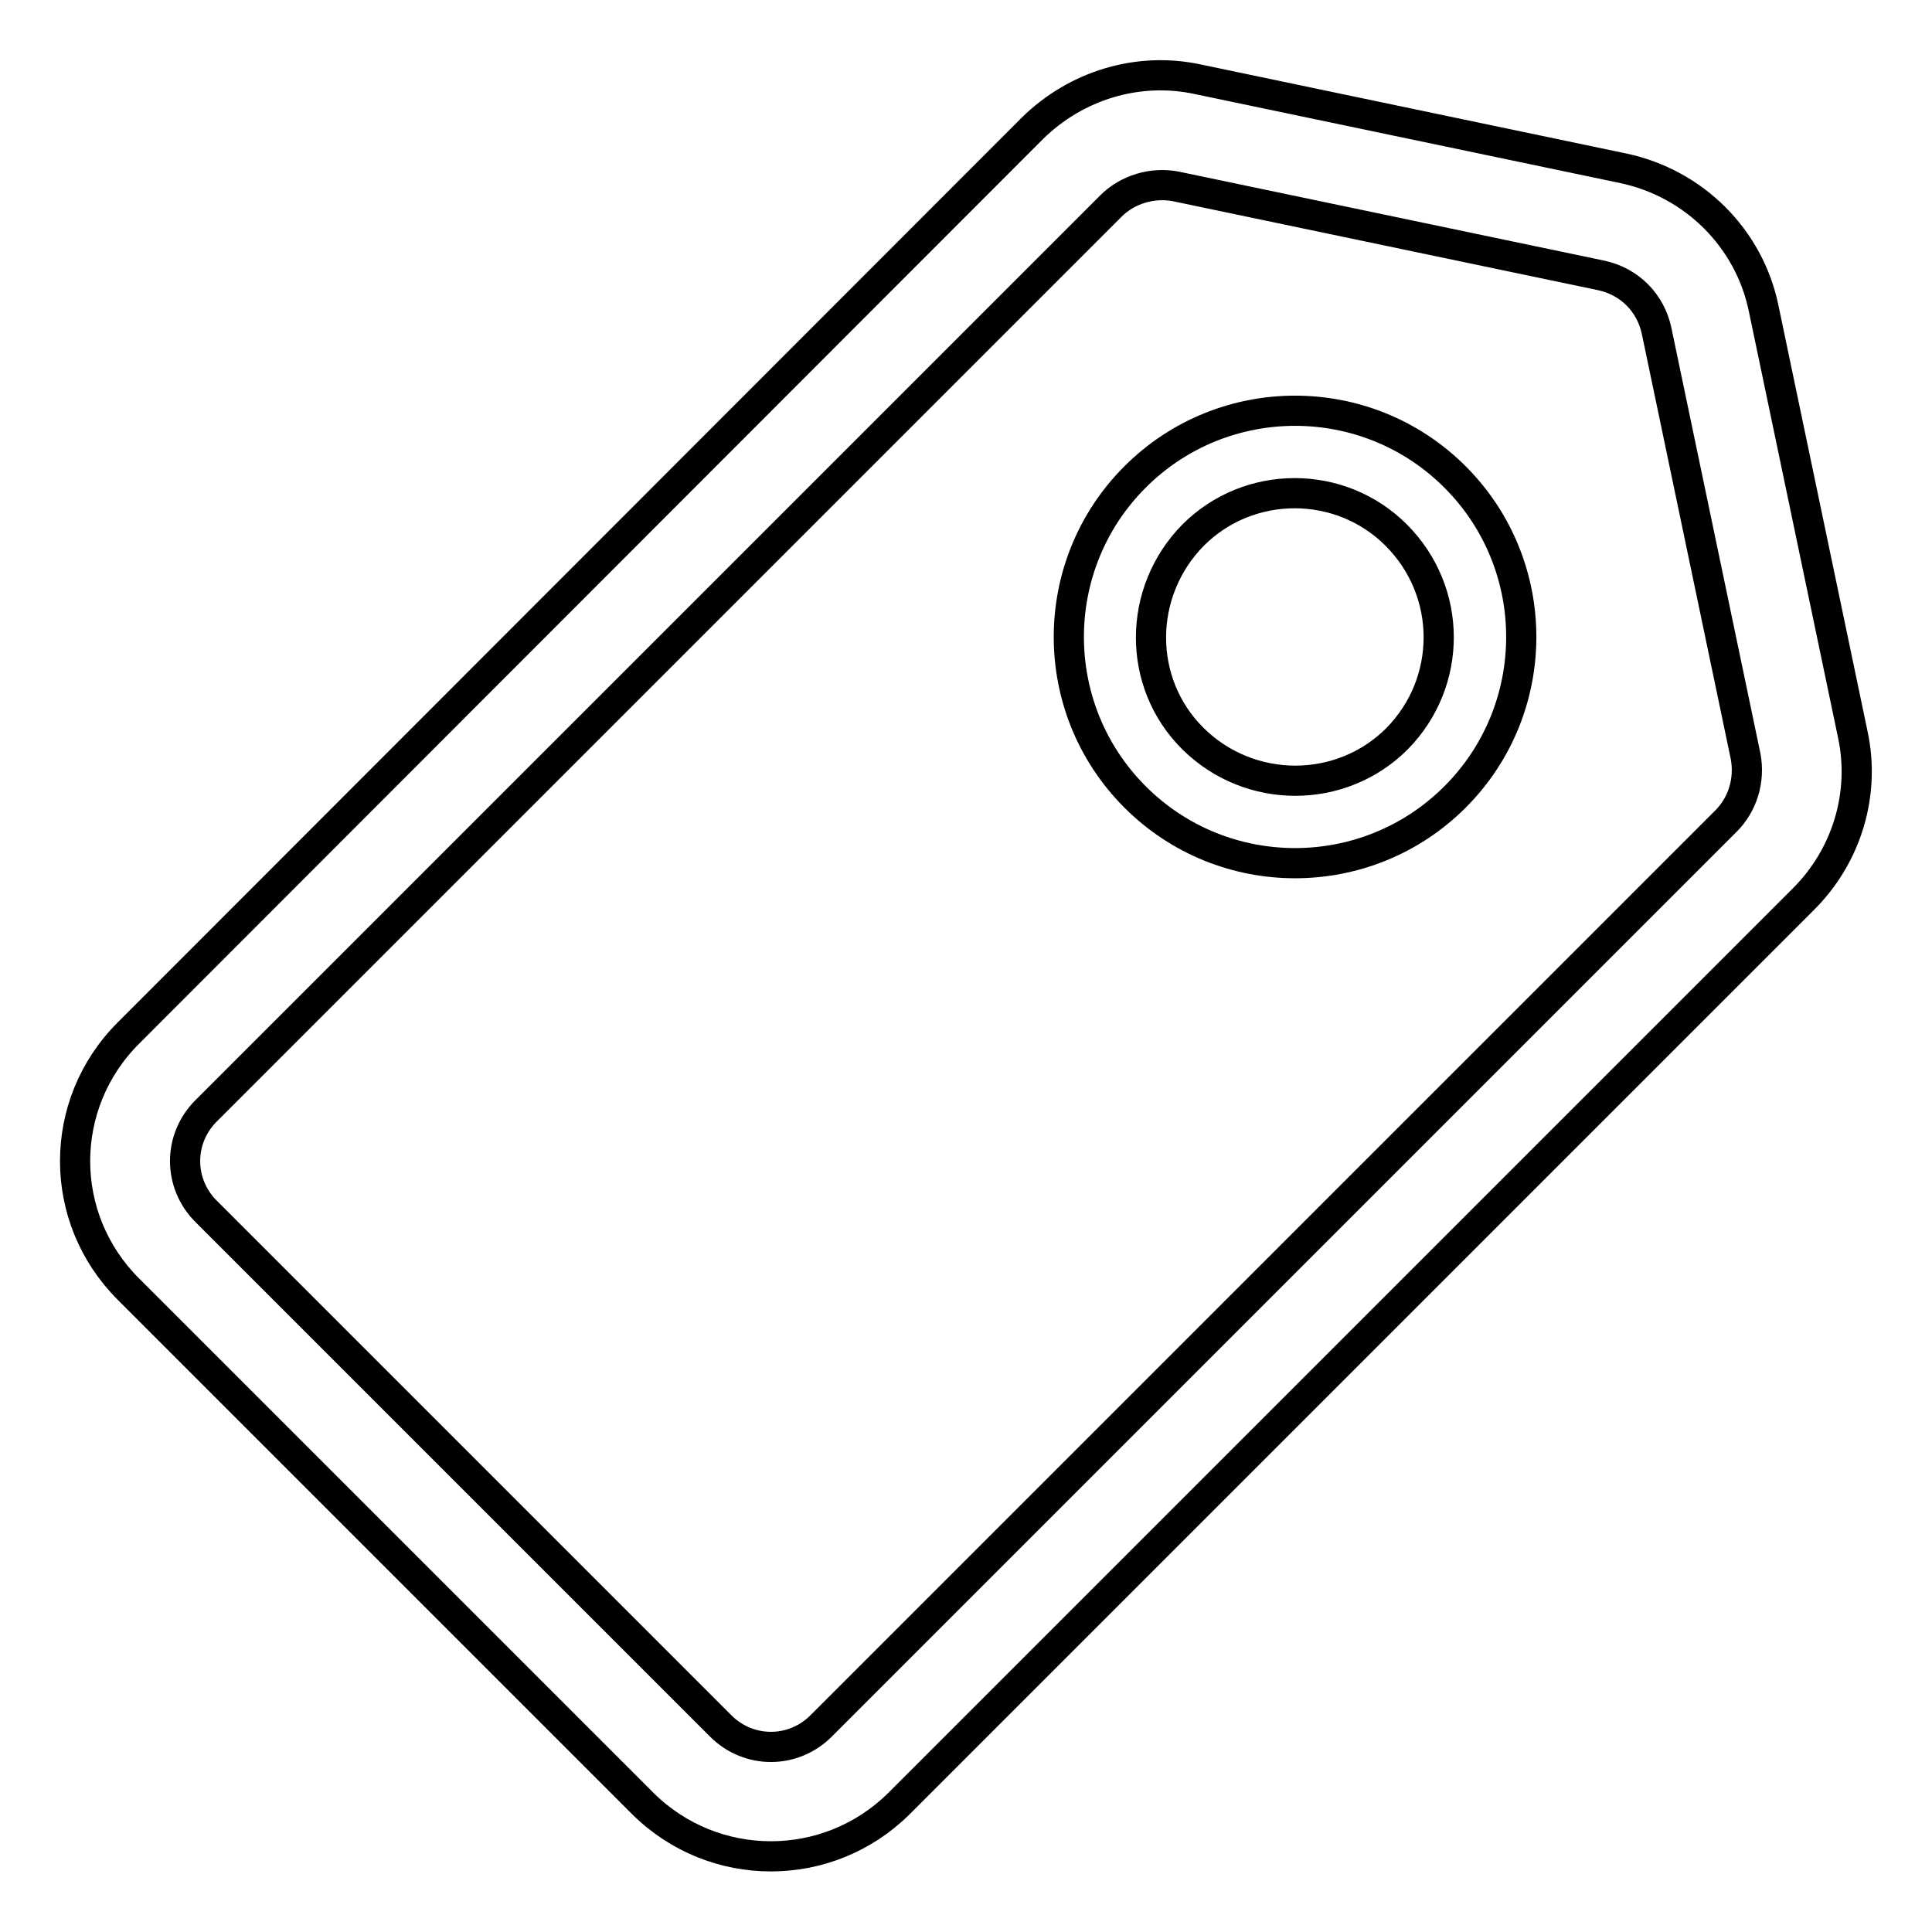
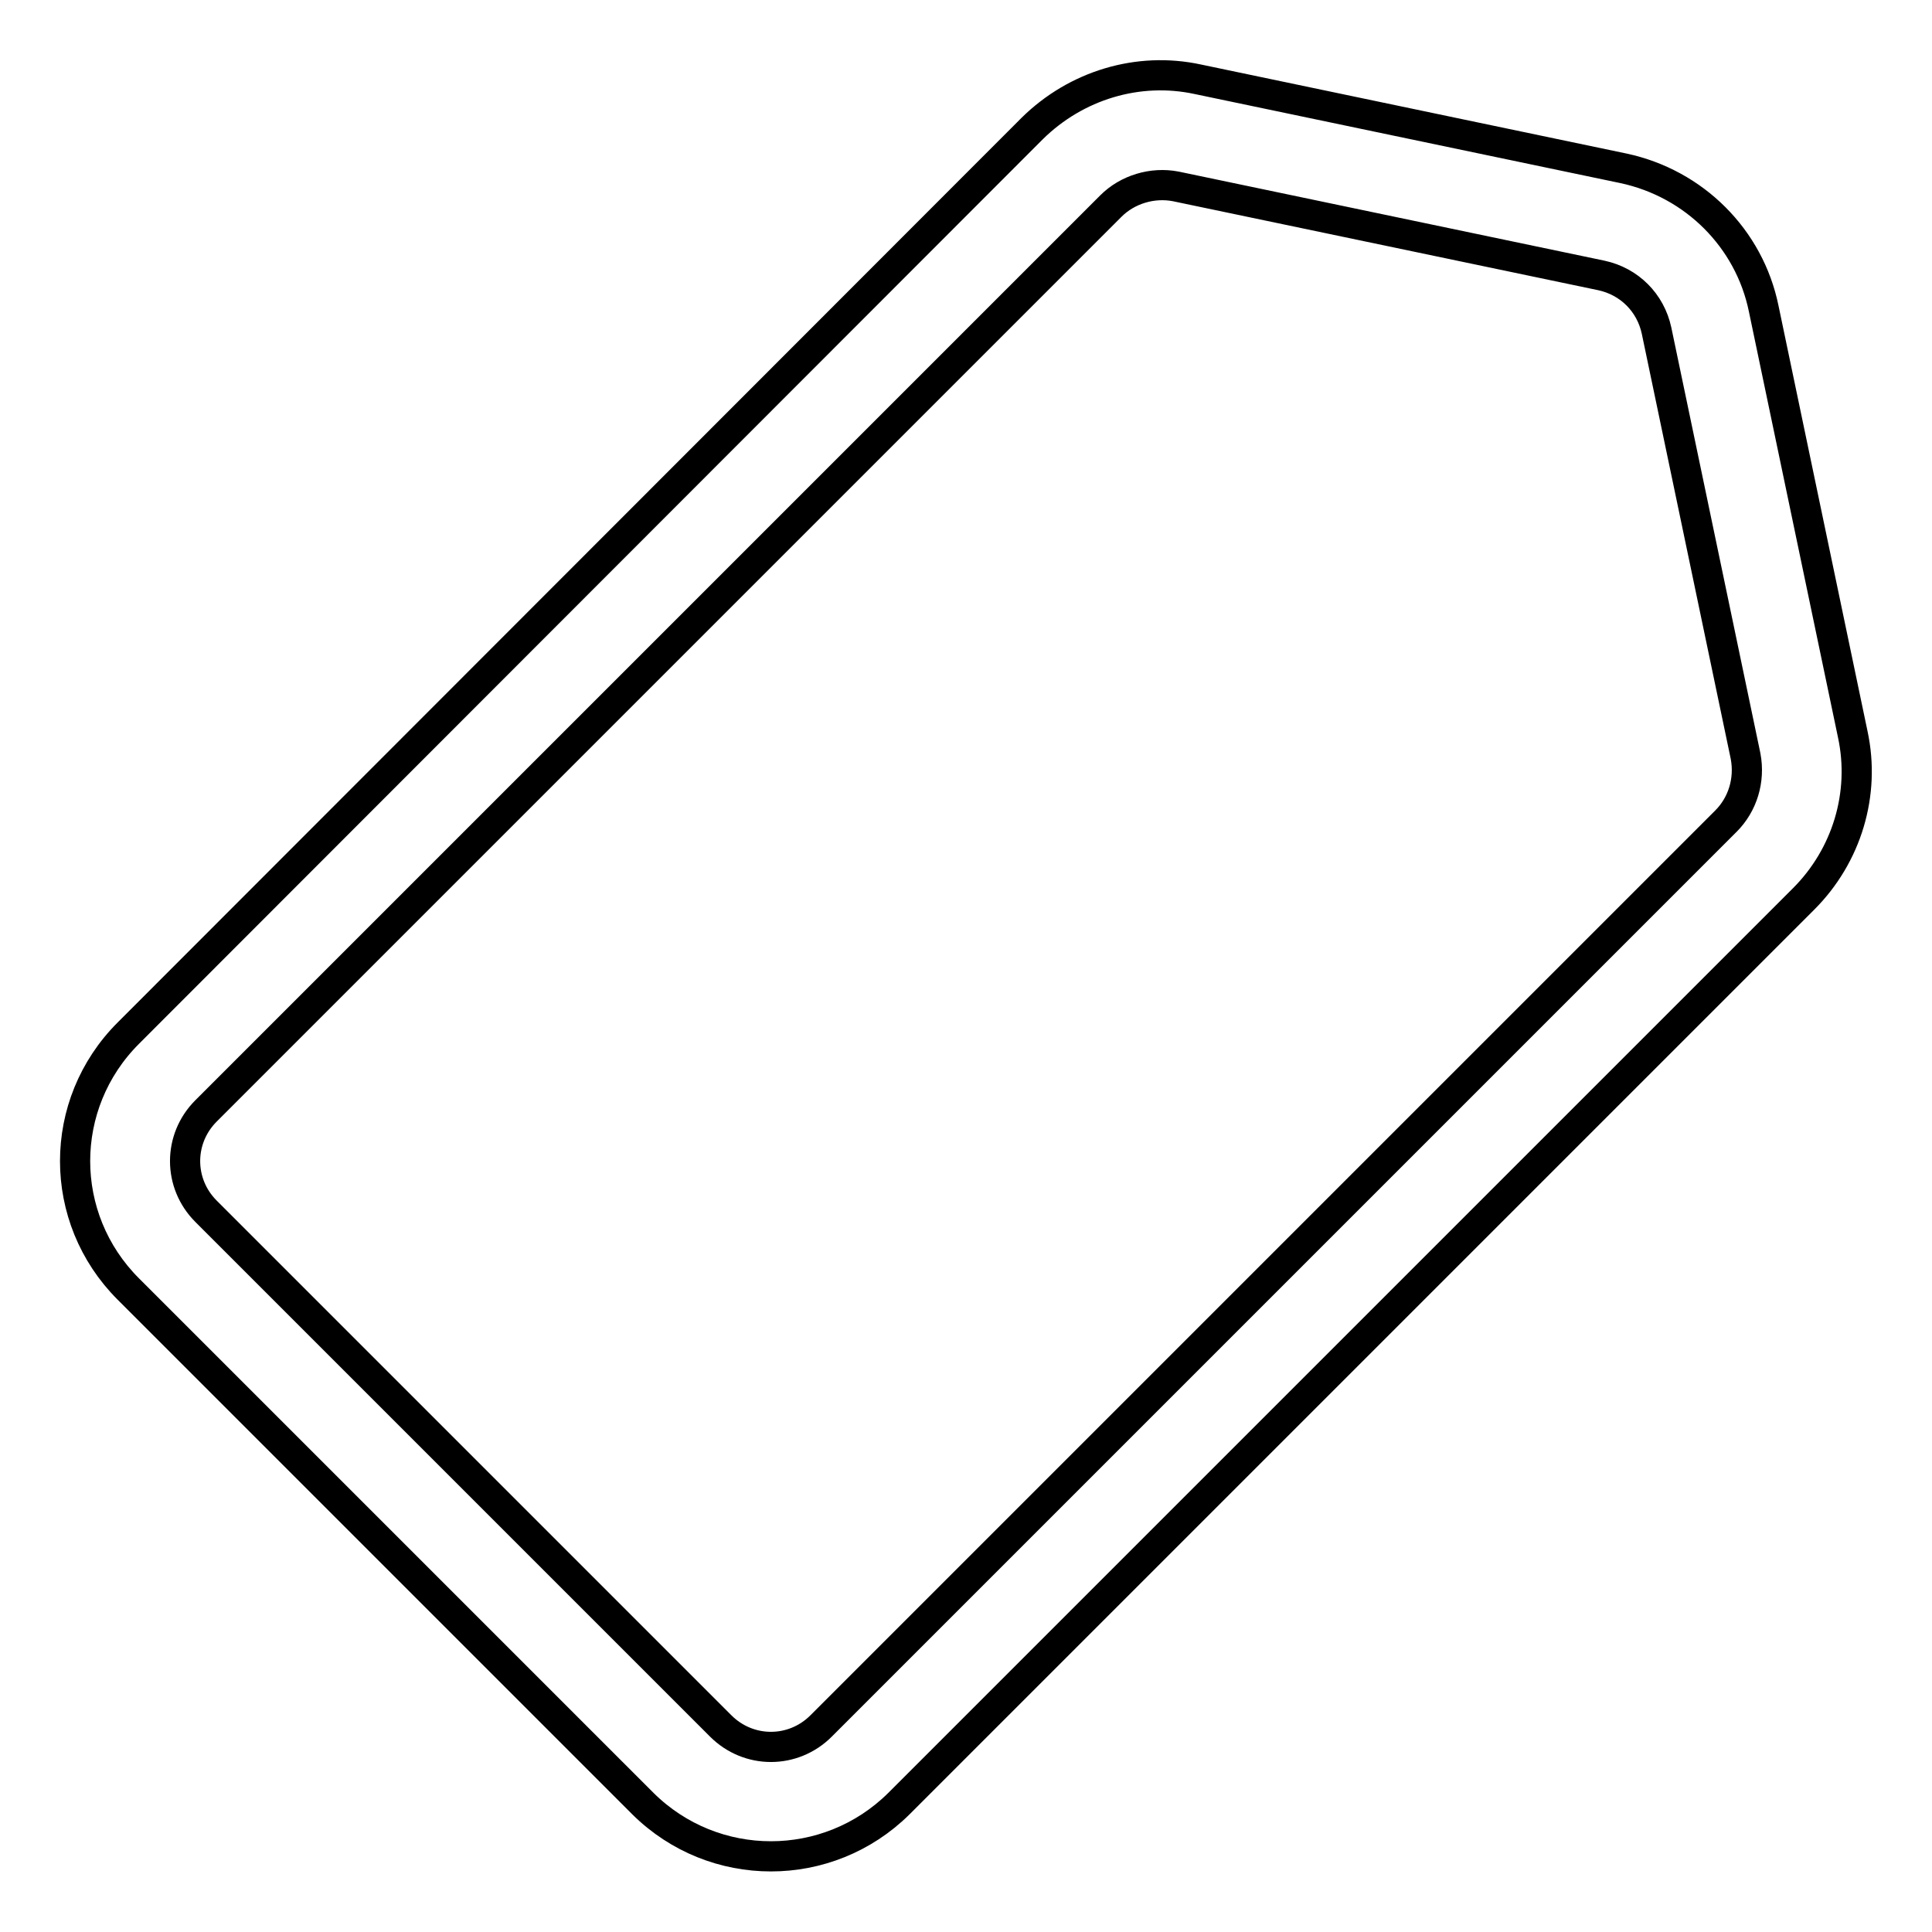
<svg xmlns="http://www.w3.org/2000/svg" version="1.1" x="0px" y="0px" viewBox="0 0 256 256" enable-background="new 0 0 256 256" xml:space="preserve">
  <g>
    <path stroke-width="4" fill-opacity="0" stroke="#000000" d="M245.5,97.3l-11.8-56.4c-1.9-9.3-9.2-16.6-18.6-18.6l-56.4-11.8c-7.9-1.7-16.1,0.8-21.9,6.5L17,136.9 c-9.4,9.4-9.4,24.5,0,33.9L85.2,239c9.4,9.3,24.5,9.3,33.9,0L239,119.1C244.7,113.4,247.2,105.2,245.5,97.3L245.5,97.3z  M228.7,108.8L108.8,228.7c-3.7,3.7-9.6,3.7-13.3,0l-68.2-68.2c-3.7-3.7-3.7-9.6,0-13.3L147.2,27.3c2.2-2.2,5.5-3.2,8.6-2.6 l56.4,11.8c3.7,0.8,6.5,3.6,7.3,7.3l11.8,56.4C231.9,103.4,230.9,106.6,228.7,108.8L228.7,108.8z" />
-     <path stroke-width="4" fill-opacity="0" stroke="#000000" d="M150.4,63.2c-11.7,11.7-11.7,30.7,0,42.4c11.7,11.7,30.7,11.7,42.4,0c11.7-11.7,11.7-30.7,0-42.4 C181.1,51.5,162.1,51.5,150.4,63.2z M185.1,97.9c-7.4,7.4-19.5,7.4-27,0s-7.4-19.5,0-27c7.4-7.4,19.5-7.4,26.9,0 C192.5,78.4,192.5,90.4,185.1,97.9z" />
  </g>
</svg>